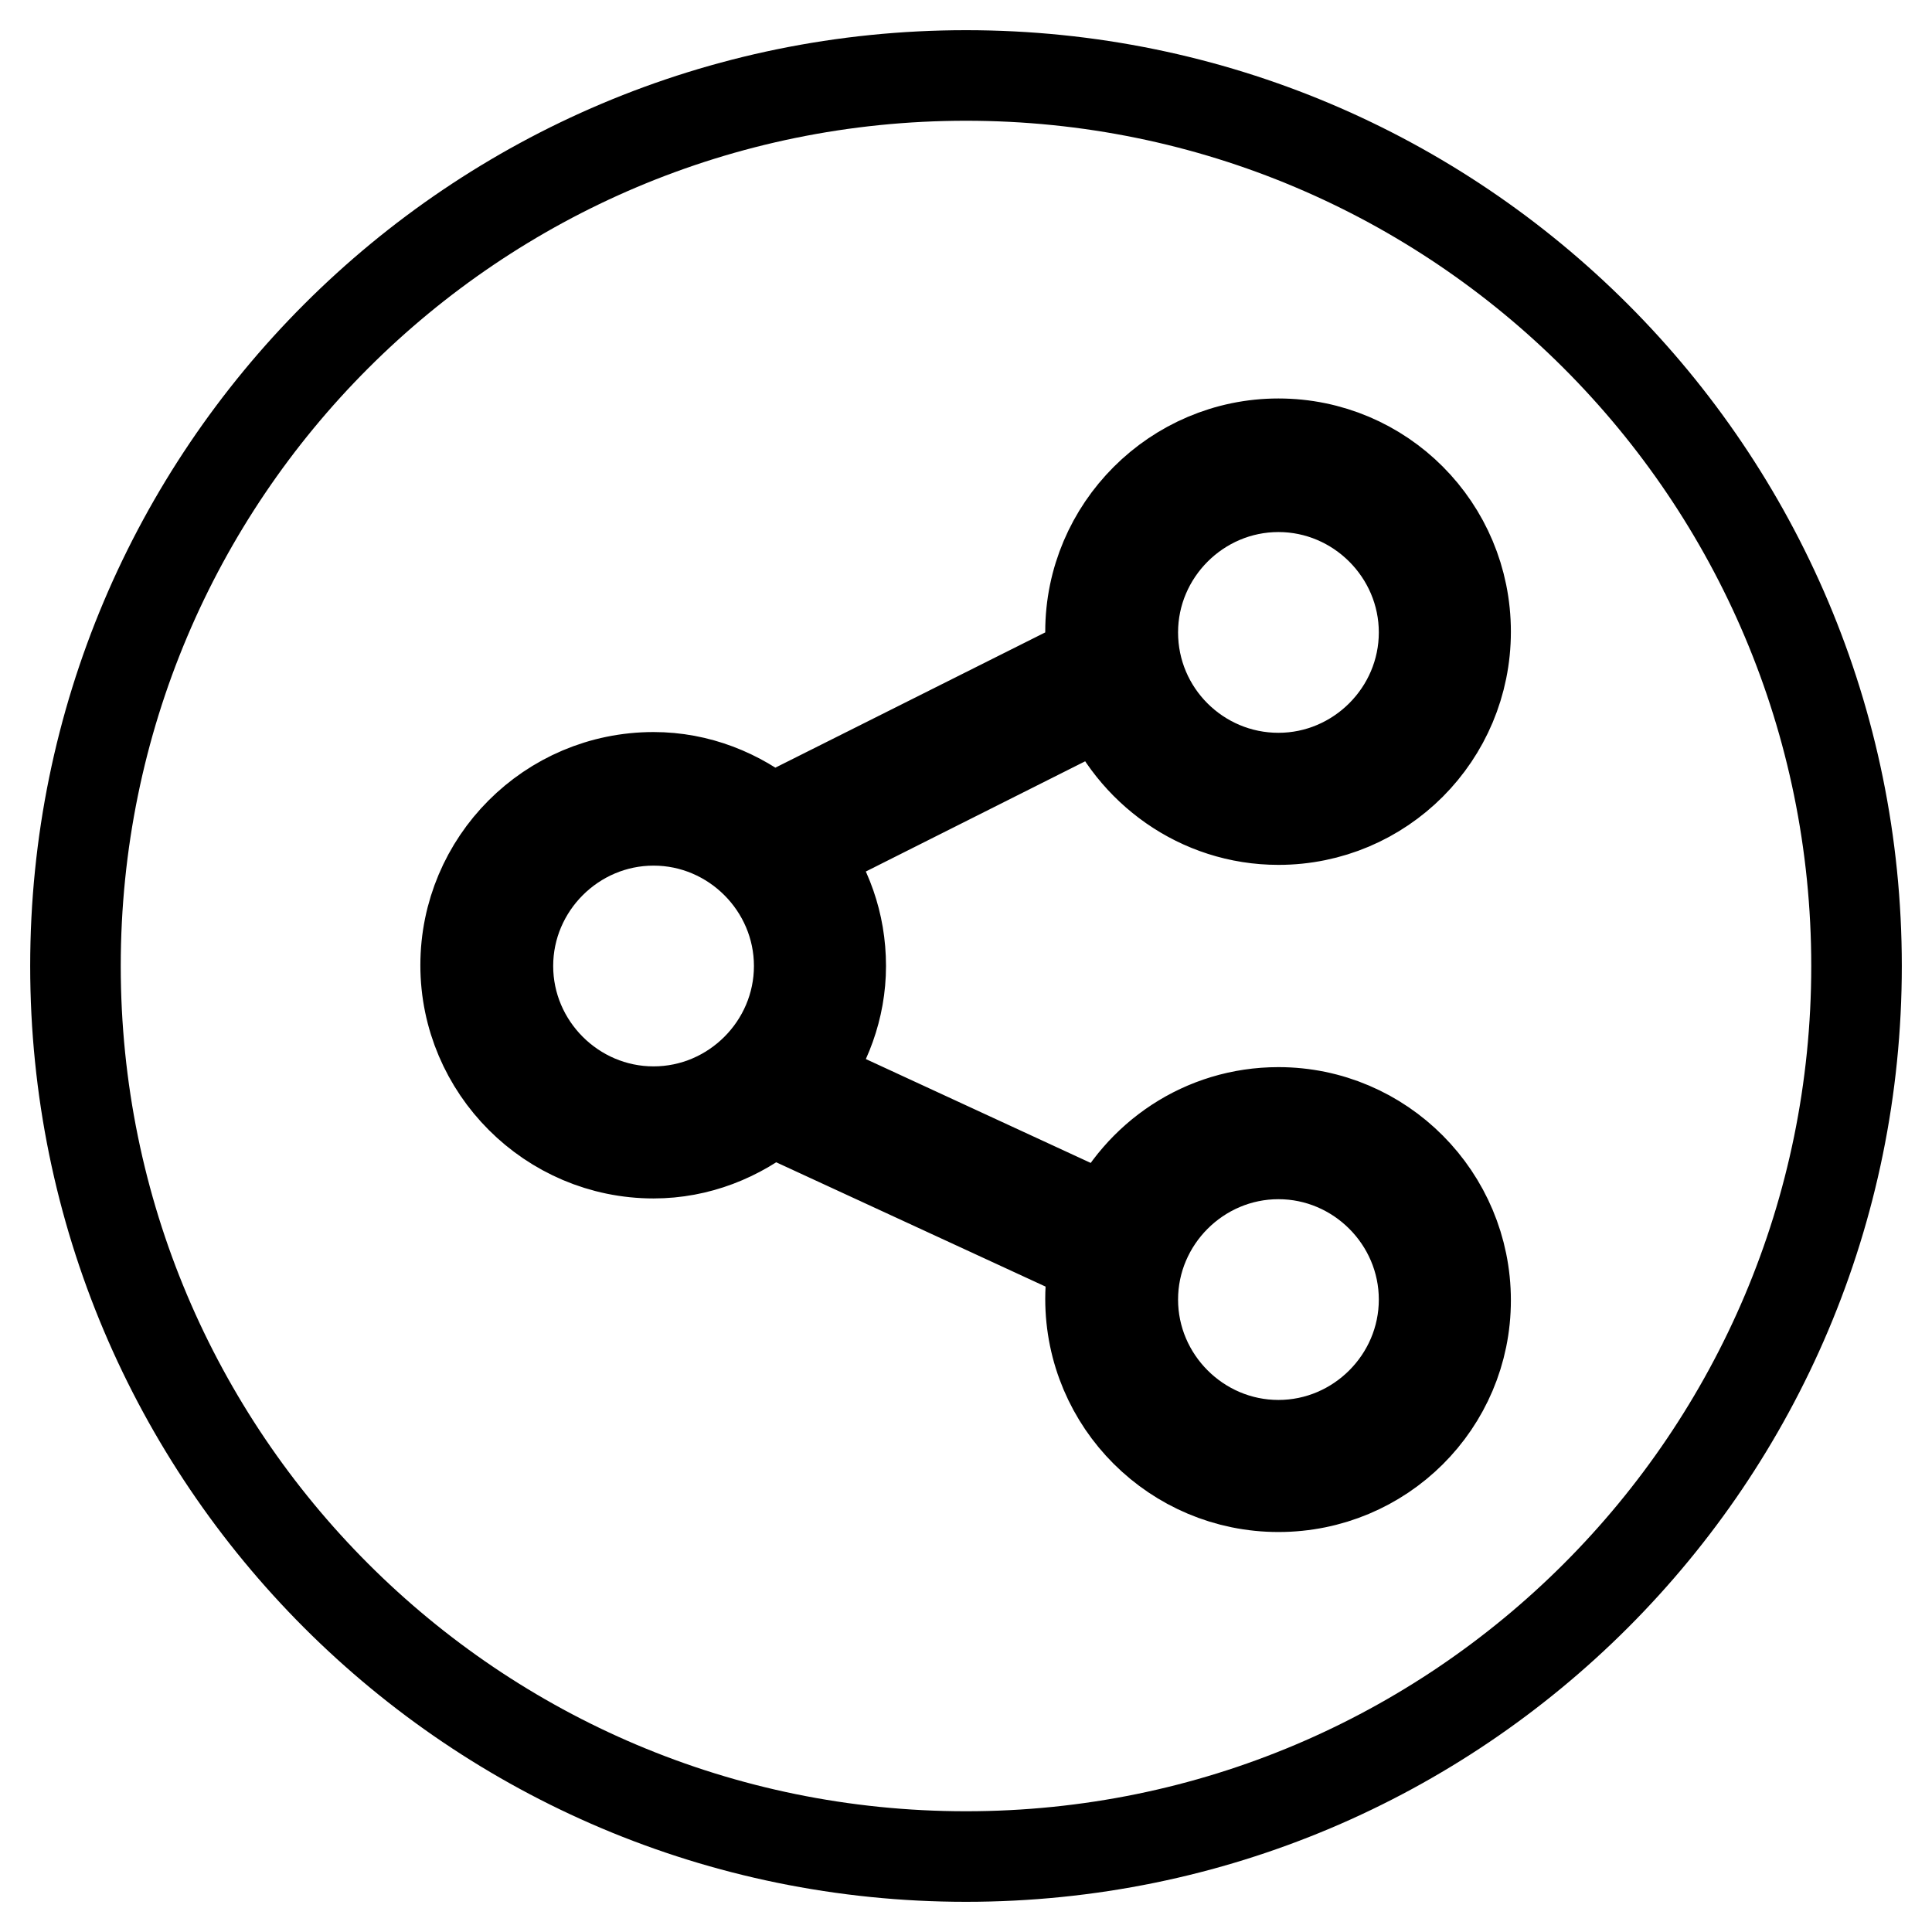
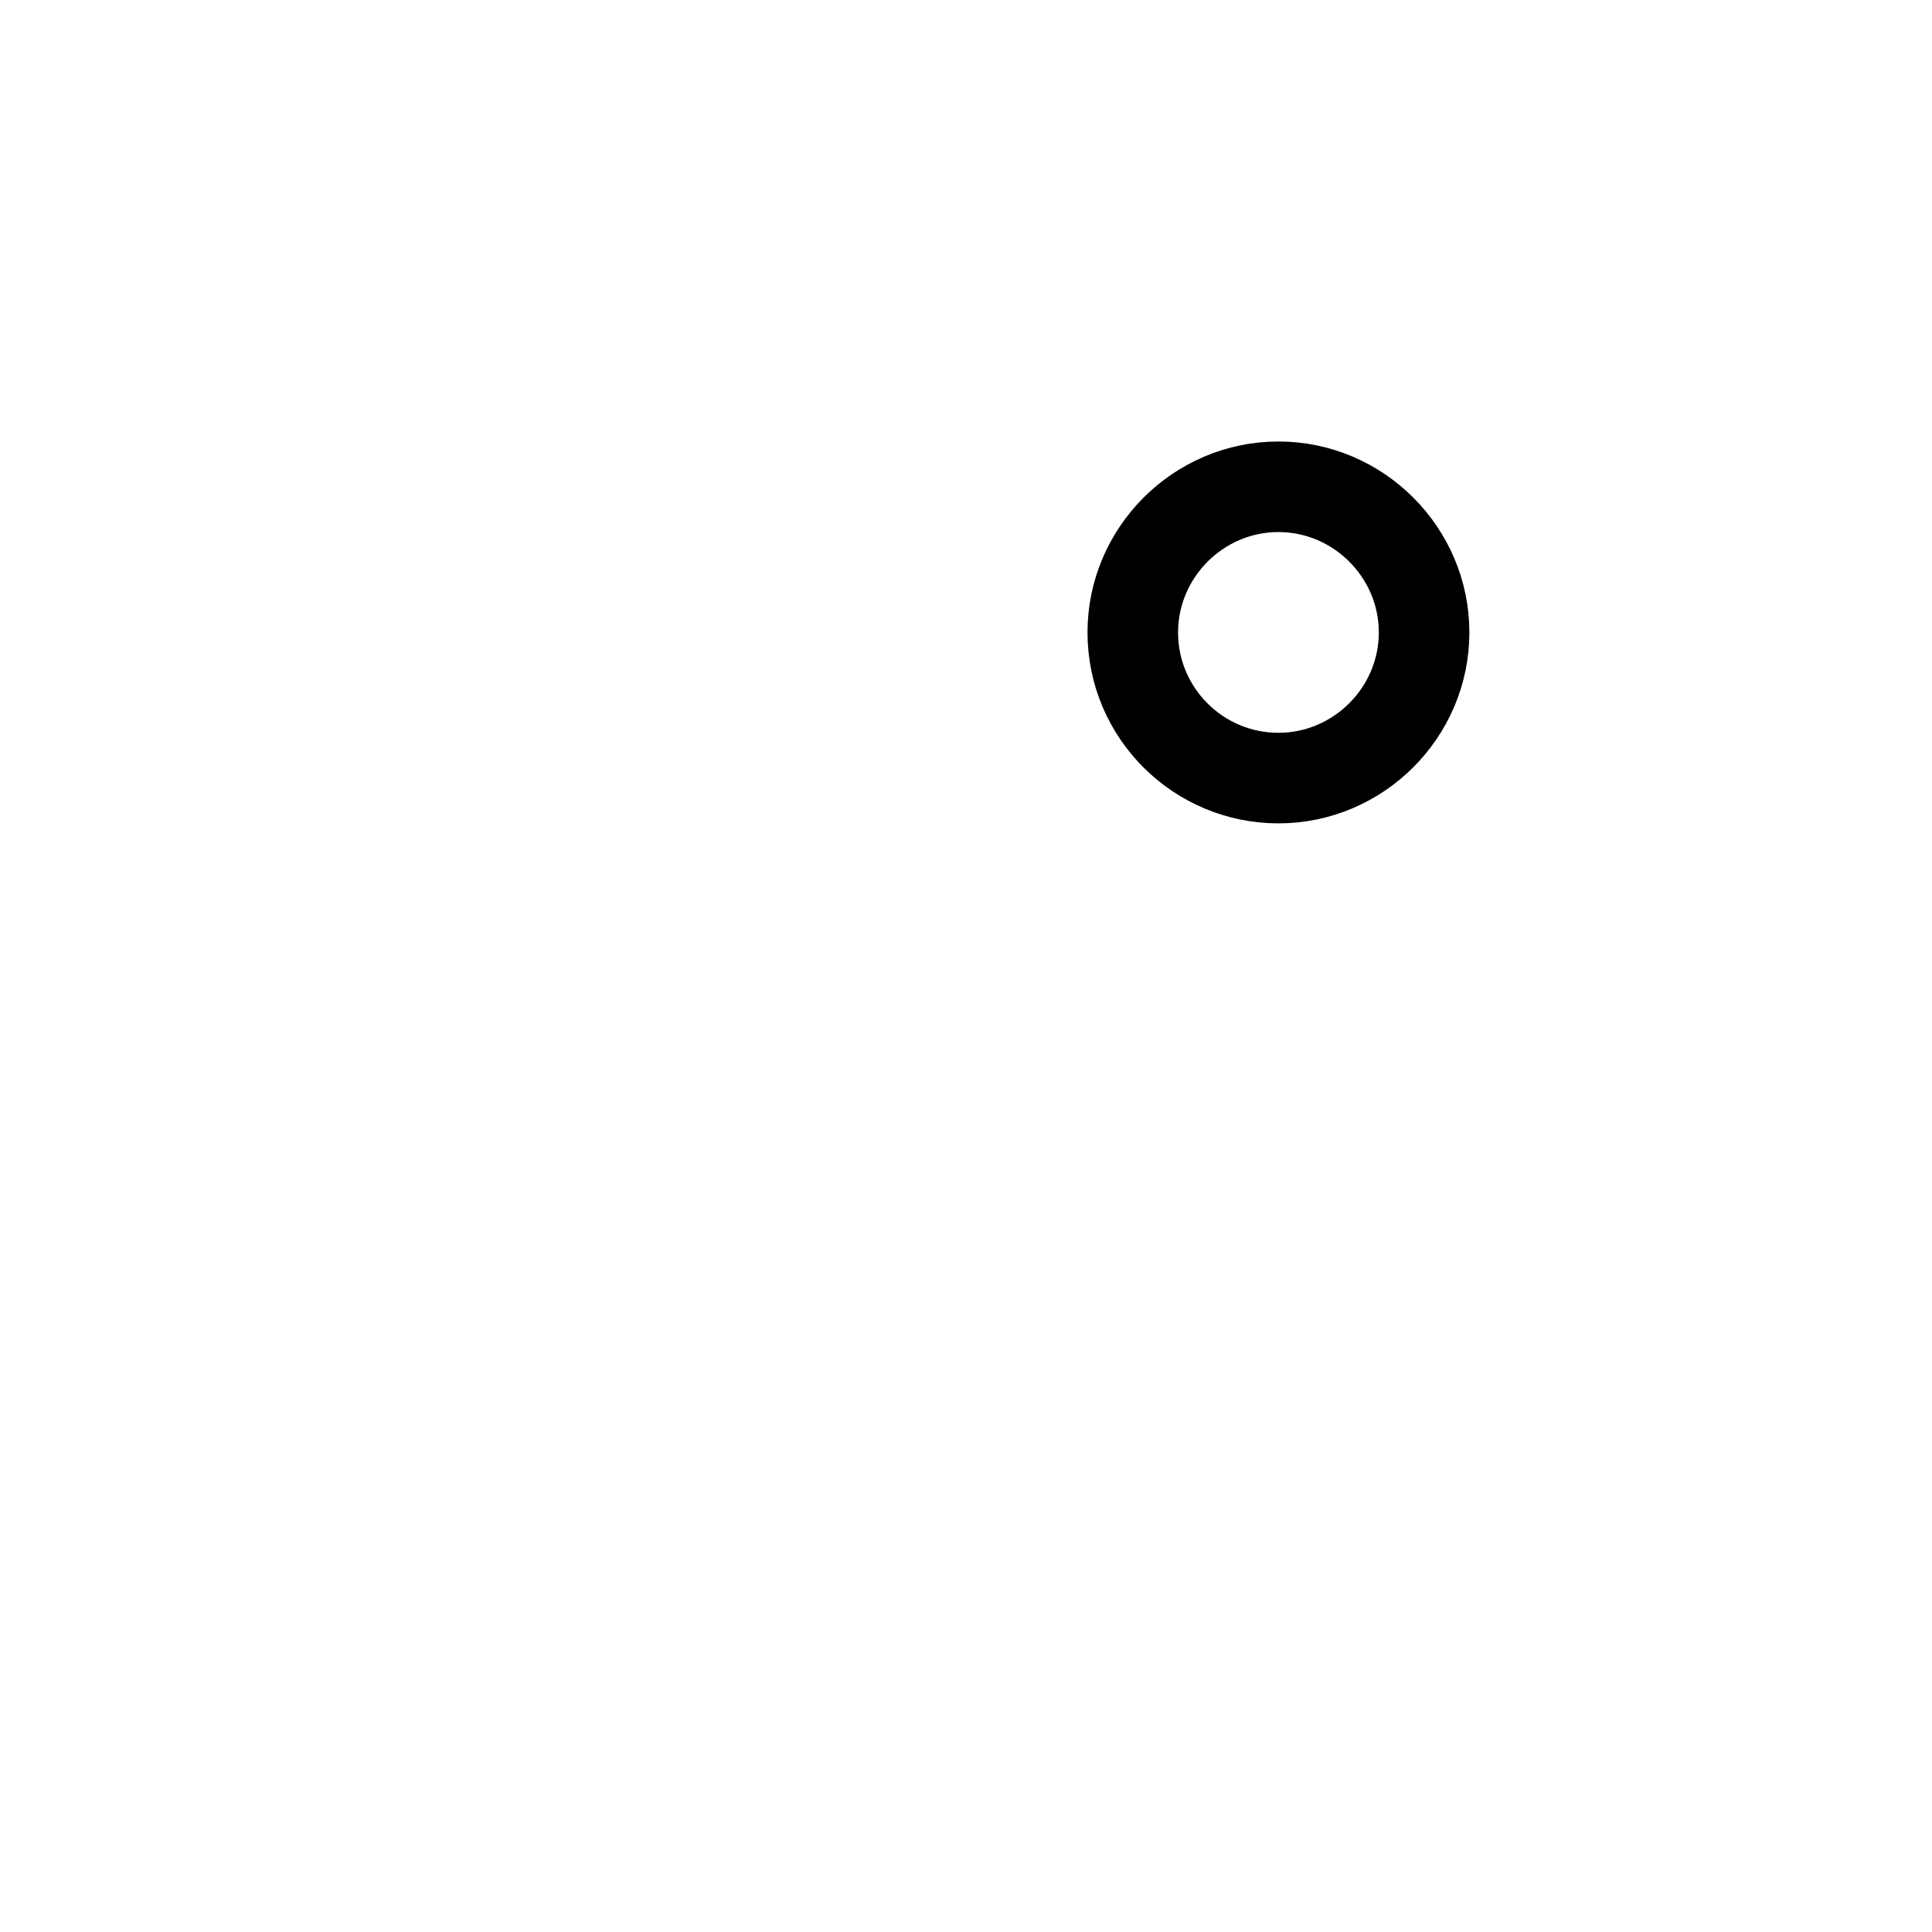
<svg xmlns="http://www.w3.org/2000/svg" version="1.1" x="0px" y="0px" viewBox="0 0 256 256" enable-background="new 0 0 256 256" xml:space="preserve">
  <g>
    <g>
      <path stroke-width="12" fill-opacity="0" stroke="#000000" d="M169.4,103.1c10.6,0,19.3-8.7,19.3-19.3c0-10.6-8.7-19.3-19.3-19.3s-19.3,8.7-19.3,19.3C150.1,94.5,158.8,103.1,169.4,103.1z" />
-       <path stroke-width="12" fill-opacity="0" stroke="#000000" d="M169.4,191.5c10.6,0,19.3-8.7,19.3-19.3c0-10.6-8.7-19.3-19.3-19.3s-19.3,8.7-19.3,19.3C150.1,182.8,158.8,191.5,169.4,191.5z" />
-       <path stroke-width="12" fill-opacity="0" stroke="#000000" d="M128,10C62.8,10,10,62.8,10,128c0,65.2,52.8,118,118,118c65.2,0,118-52.8,118-118C246,62.8,193.2,10,128,10z M111.4,128c0,5.6-2,10.8-5.2,15l40.7,18.8c4-8.5,12.5-14.4,22.5-14.4c13.7,0,24.8,11.2,24.8,24.9S183.1,197,169.4,197c-13.7,0-24.9-11.1-24.9-24.9c0-1.8,0.2-3.5,0.6-5.2l-42.9-19.8c-4.3,3.5-9.7,5.7-15.6,5.7c-13.7,0-24.9-11.2-24.9-24.9c0-13.7,11.1-24.9,24.9-24.9c5.9,0,11.3,2.2,15.6,5.7l42.7-21.4c-0.2-1.2-0.4-2.4-0.4-3.6c0-13.7,11.2-24.9,24.9-24.9c13.7,0,24.8,11.1,24.8,24.9s-11.1,24.9-24.8,24.9c-10.5,0-19.4-6.6-23.1-15.7L106.3,113C109.5,117.2,111.4,122.3,111.4,128z" />
-       <path stroke-width="12" fill-opacity="0" stroke="#000000" d="M86.6,108.7c-10.6,0-19.3,8.7-19.3,19.3s8.7,19.3,19.3,19.3s19.3-8.7,19.3-19.3S97.2,108.7,86.6,108.7z" />
      <path stroke-width="12" fill-opacity="0" stroke="#000000" d="M128,240.2" />
    </g>
  </g>
</svg>